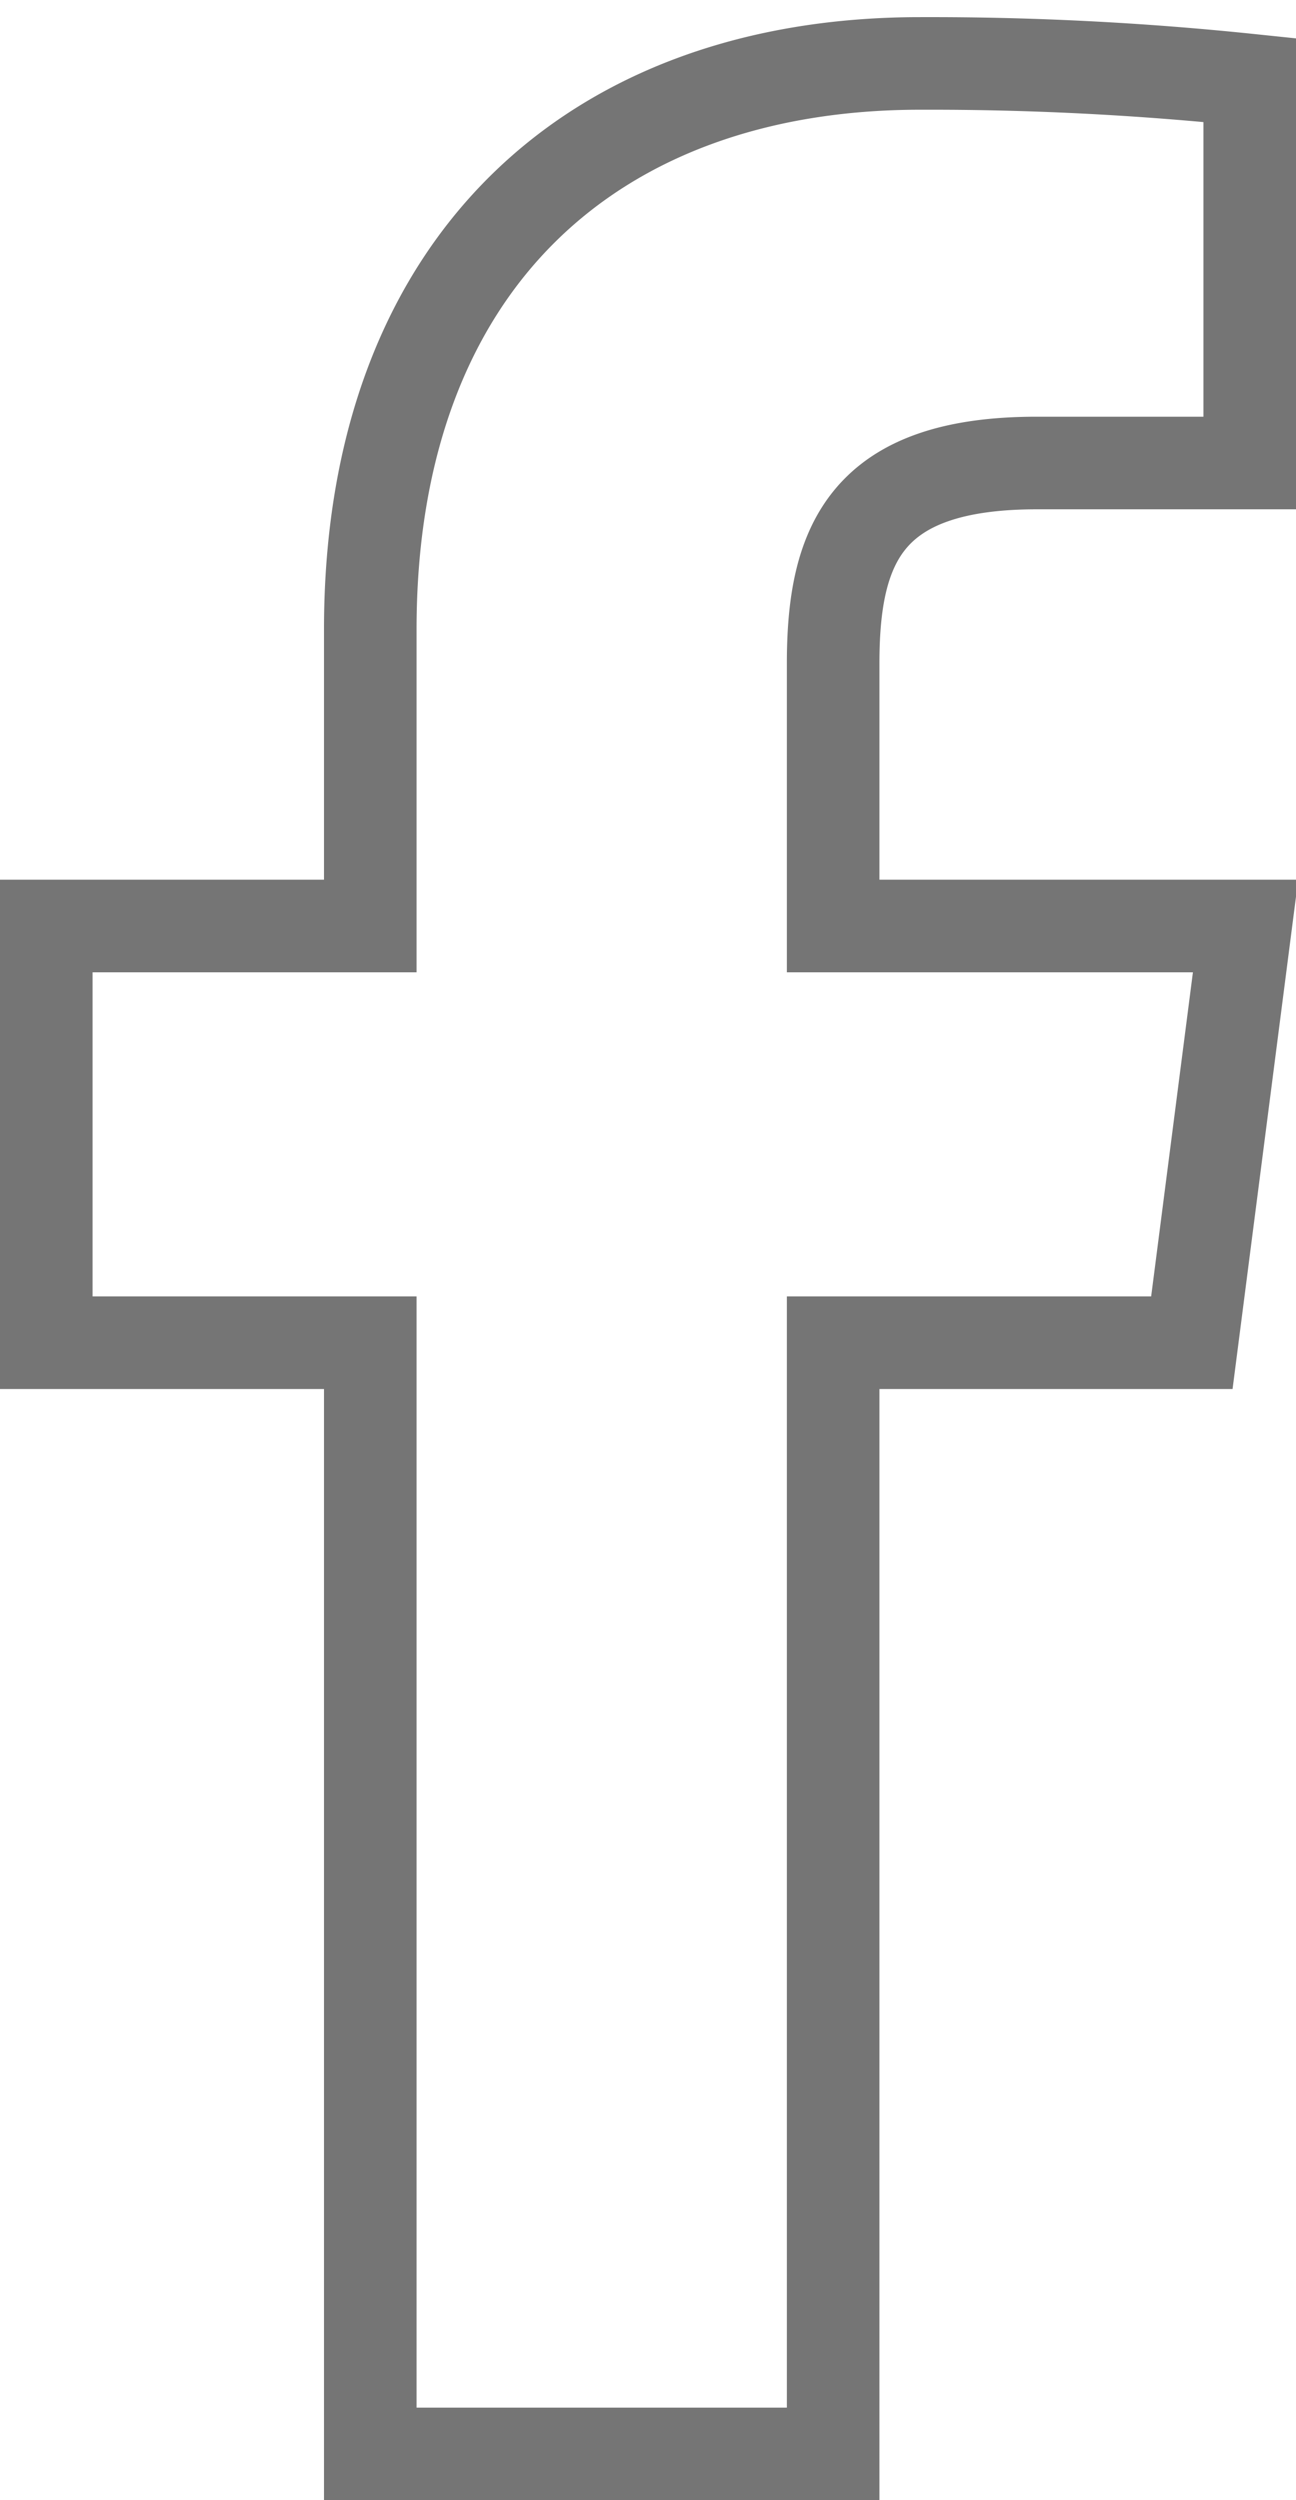
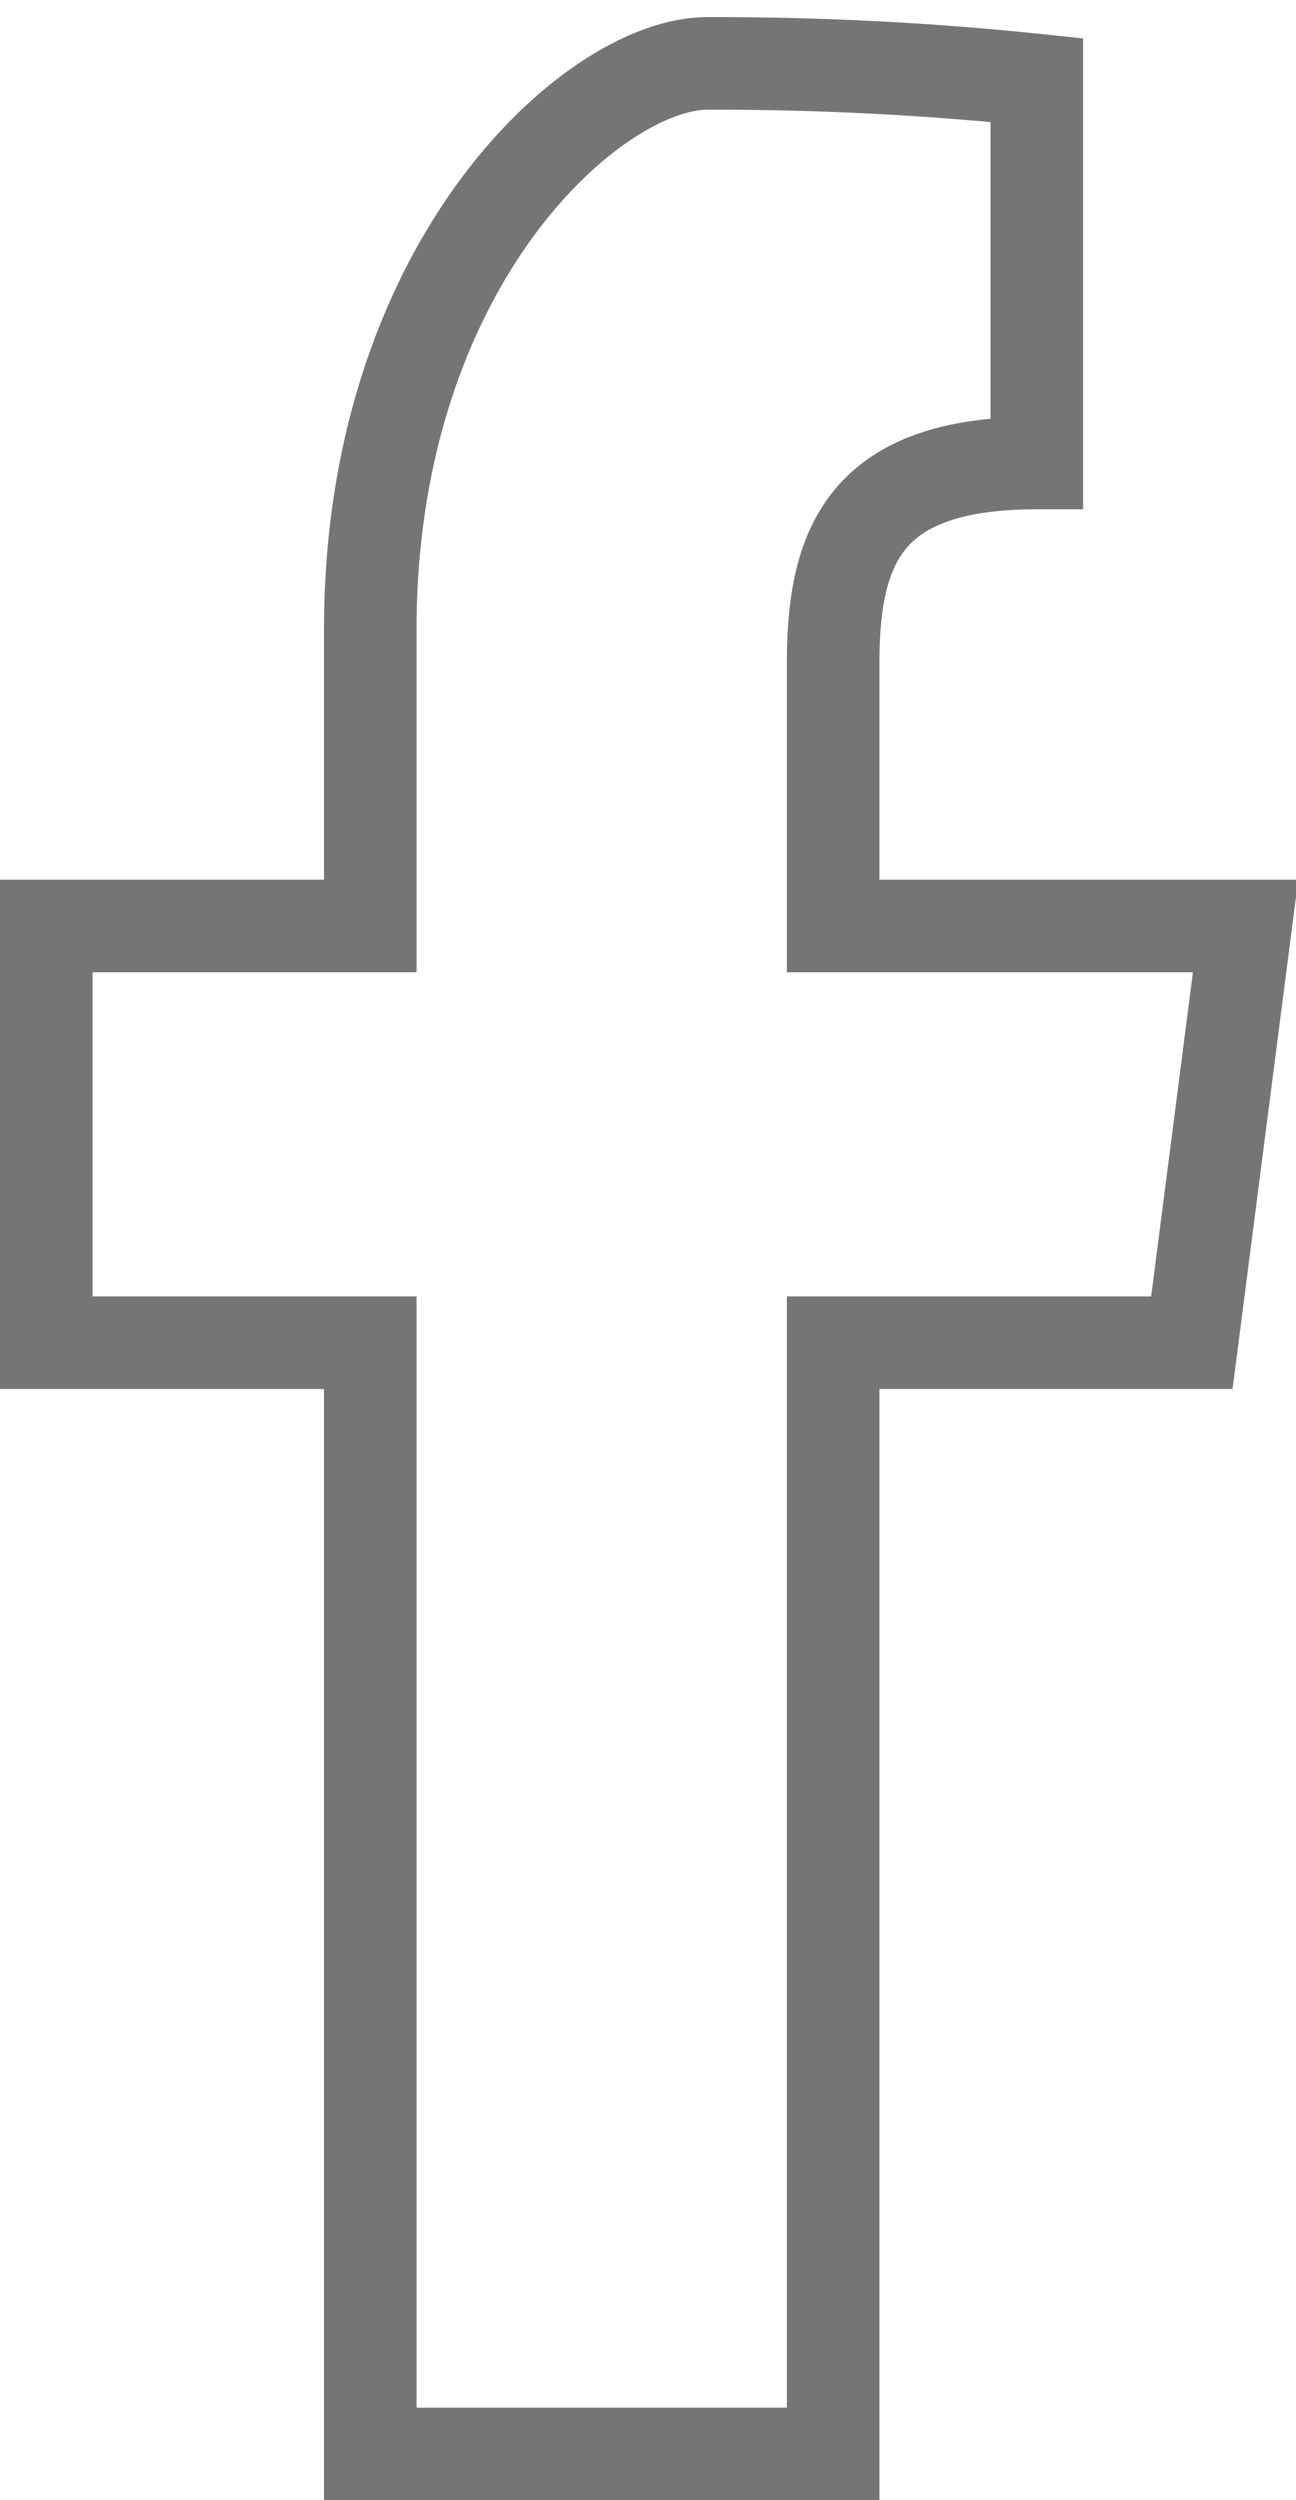
<svg xmlns="http://www.w3.org/2000/svg" id="Layer_1" data-name="Layer 1" viewBox="0 0 28 54">
-   <path fill="transparent" stroke-width="2px" stroke="#757575" class="cls-1" d="M18,53V29h7.75l1.16-9H18V14.33c0-2.58.71-4.33,4.4-4.33H27V1.73a66.51,66.51,0,0,0-7.12-.36C12.83,1.37,8,5.67,8,13.59V20H1v9H8V53Z" />
+   <path fill="transparent" stroke-width="2px" stroke="#757575" class="cls-1" d="M18,53V29h7.75l1.16-9H18V14.33c0-2.58.71-4.33,4.4-4.33V1.73a66.51,66.51,0,0,0-7.12-.36C12.83,1.37,8,5.67,8,13.59V20H1v9H8V53Z" />
</svg>